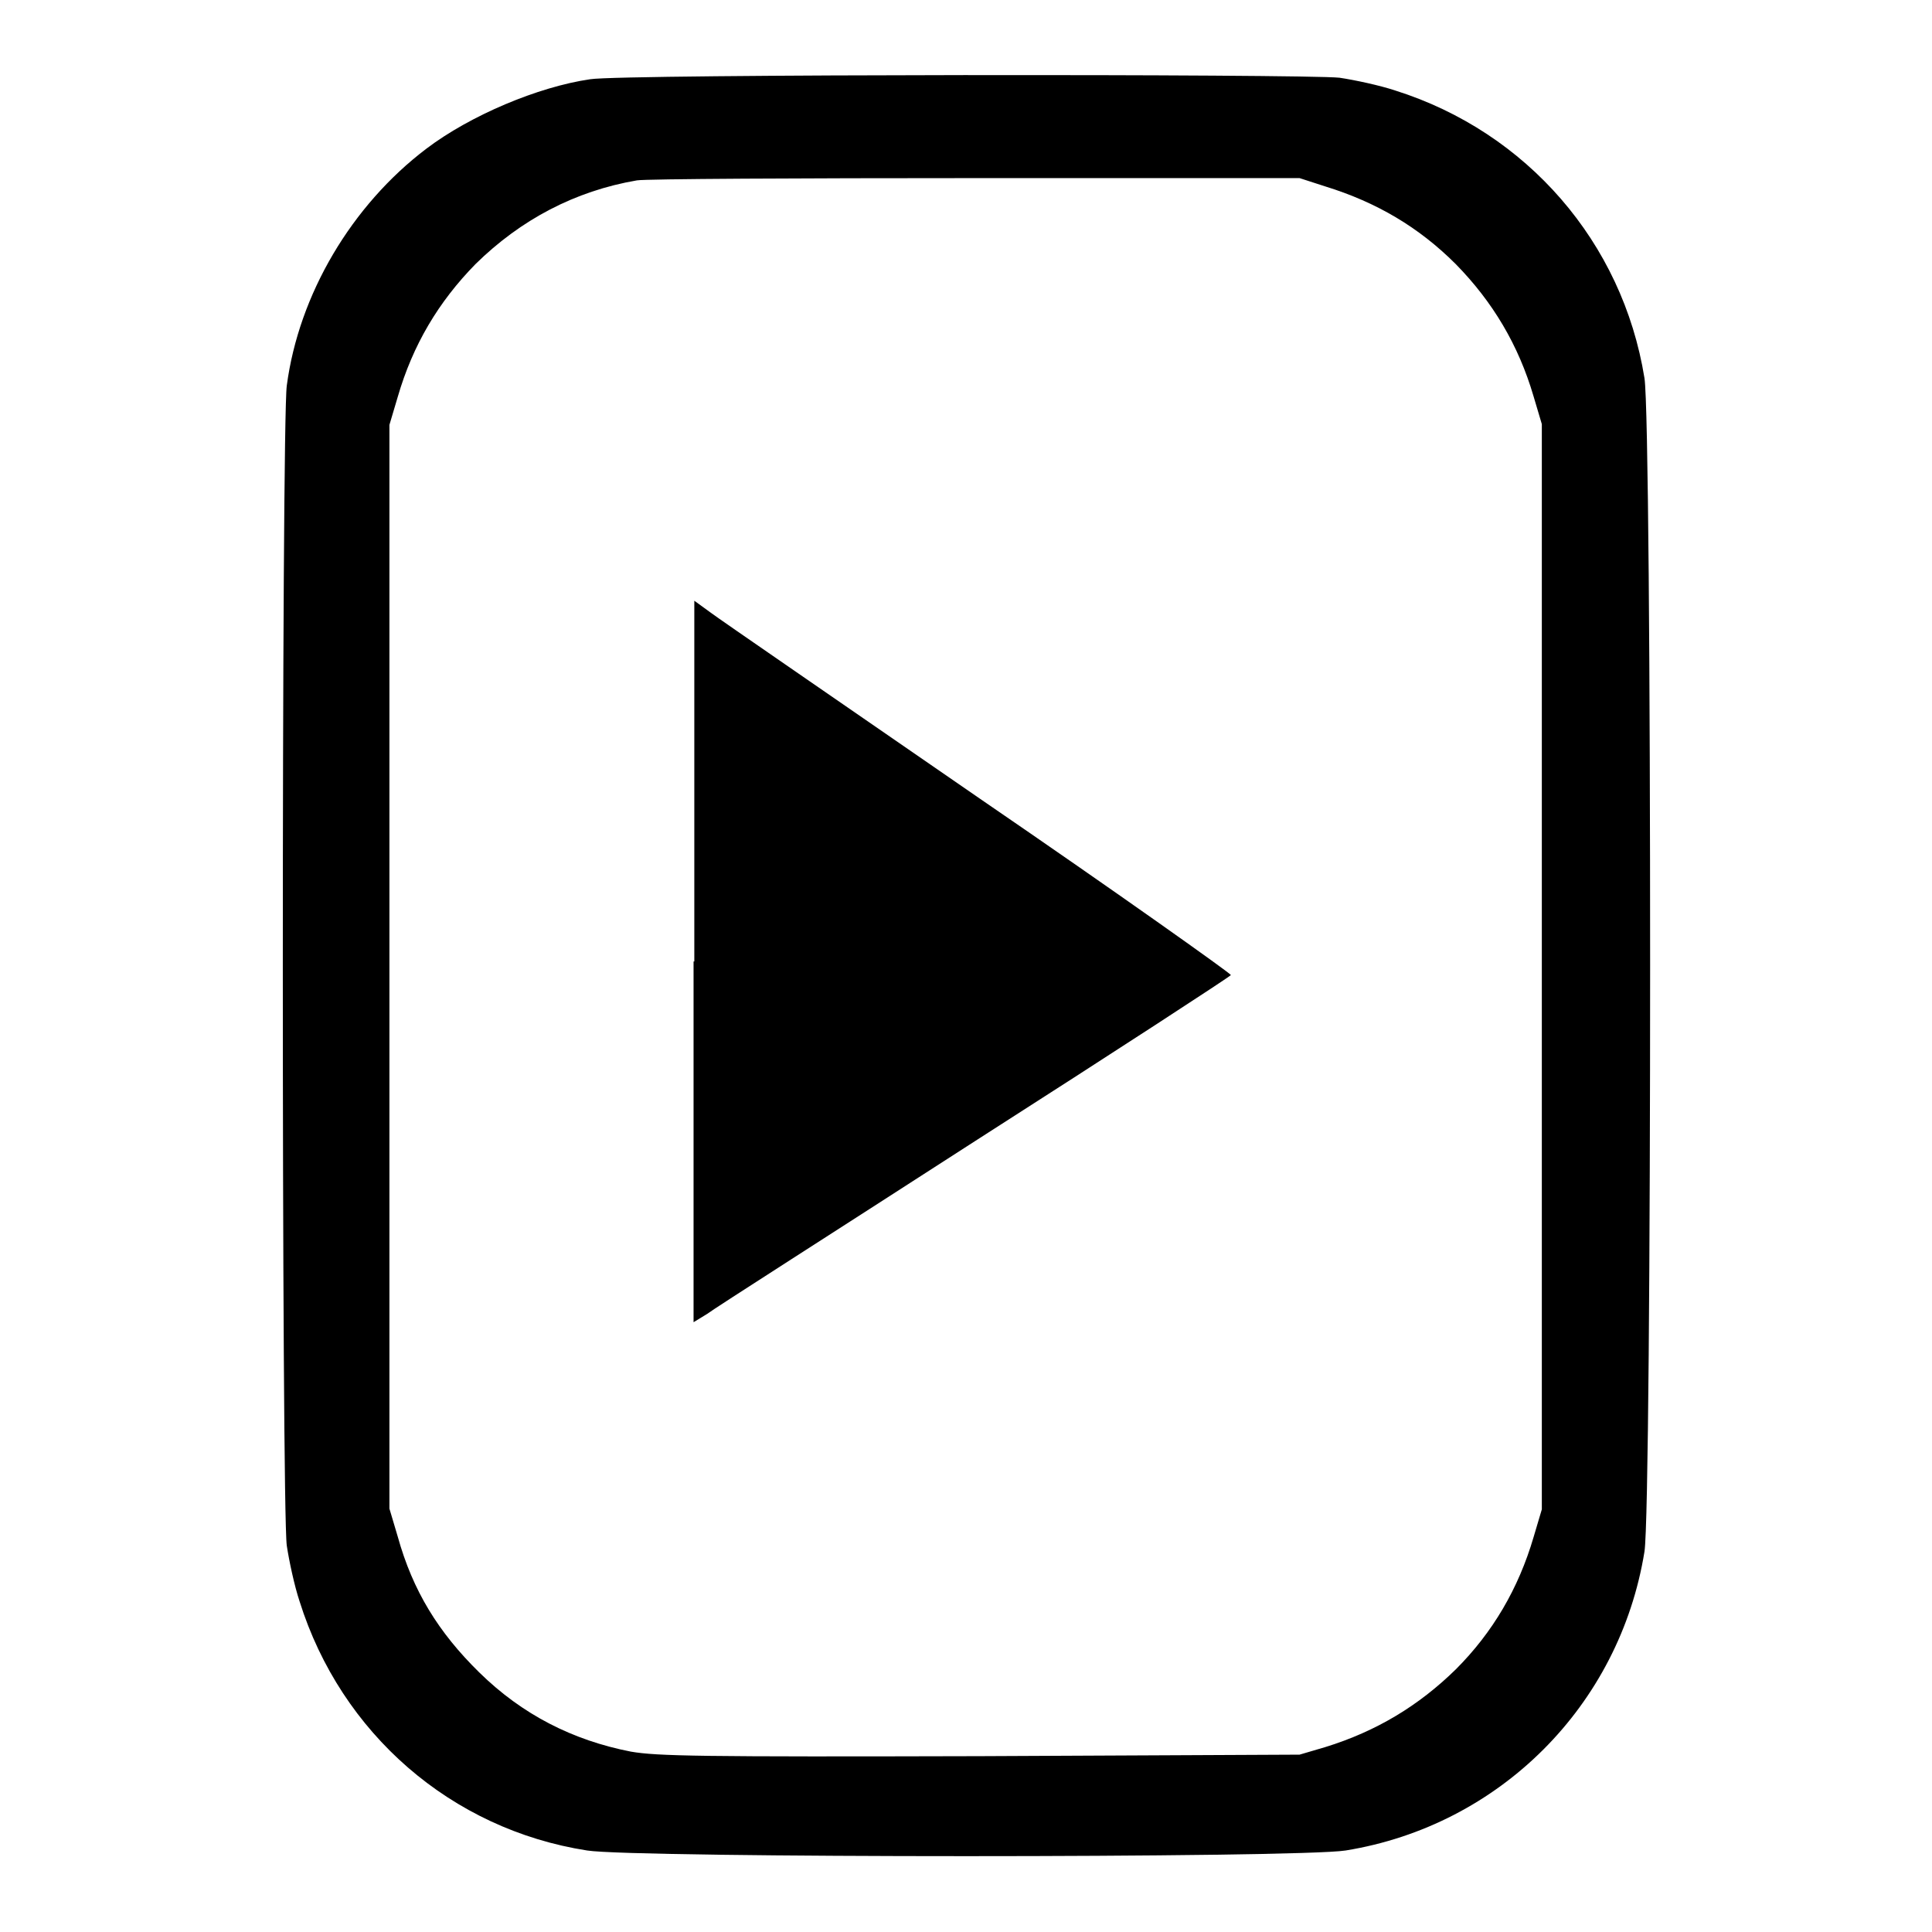
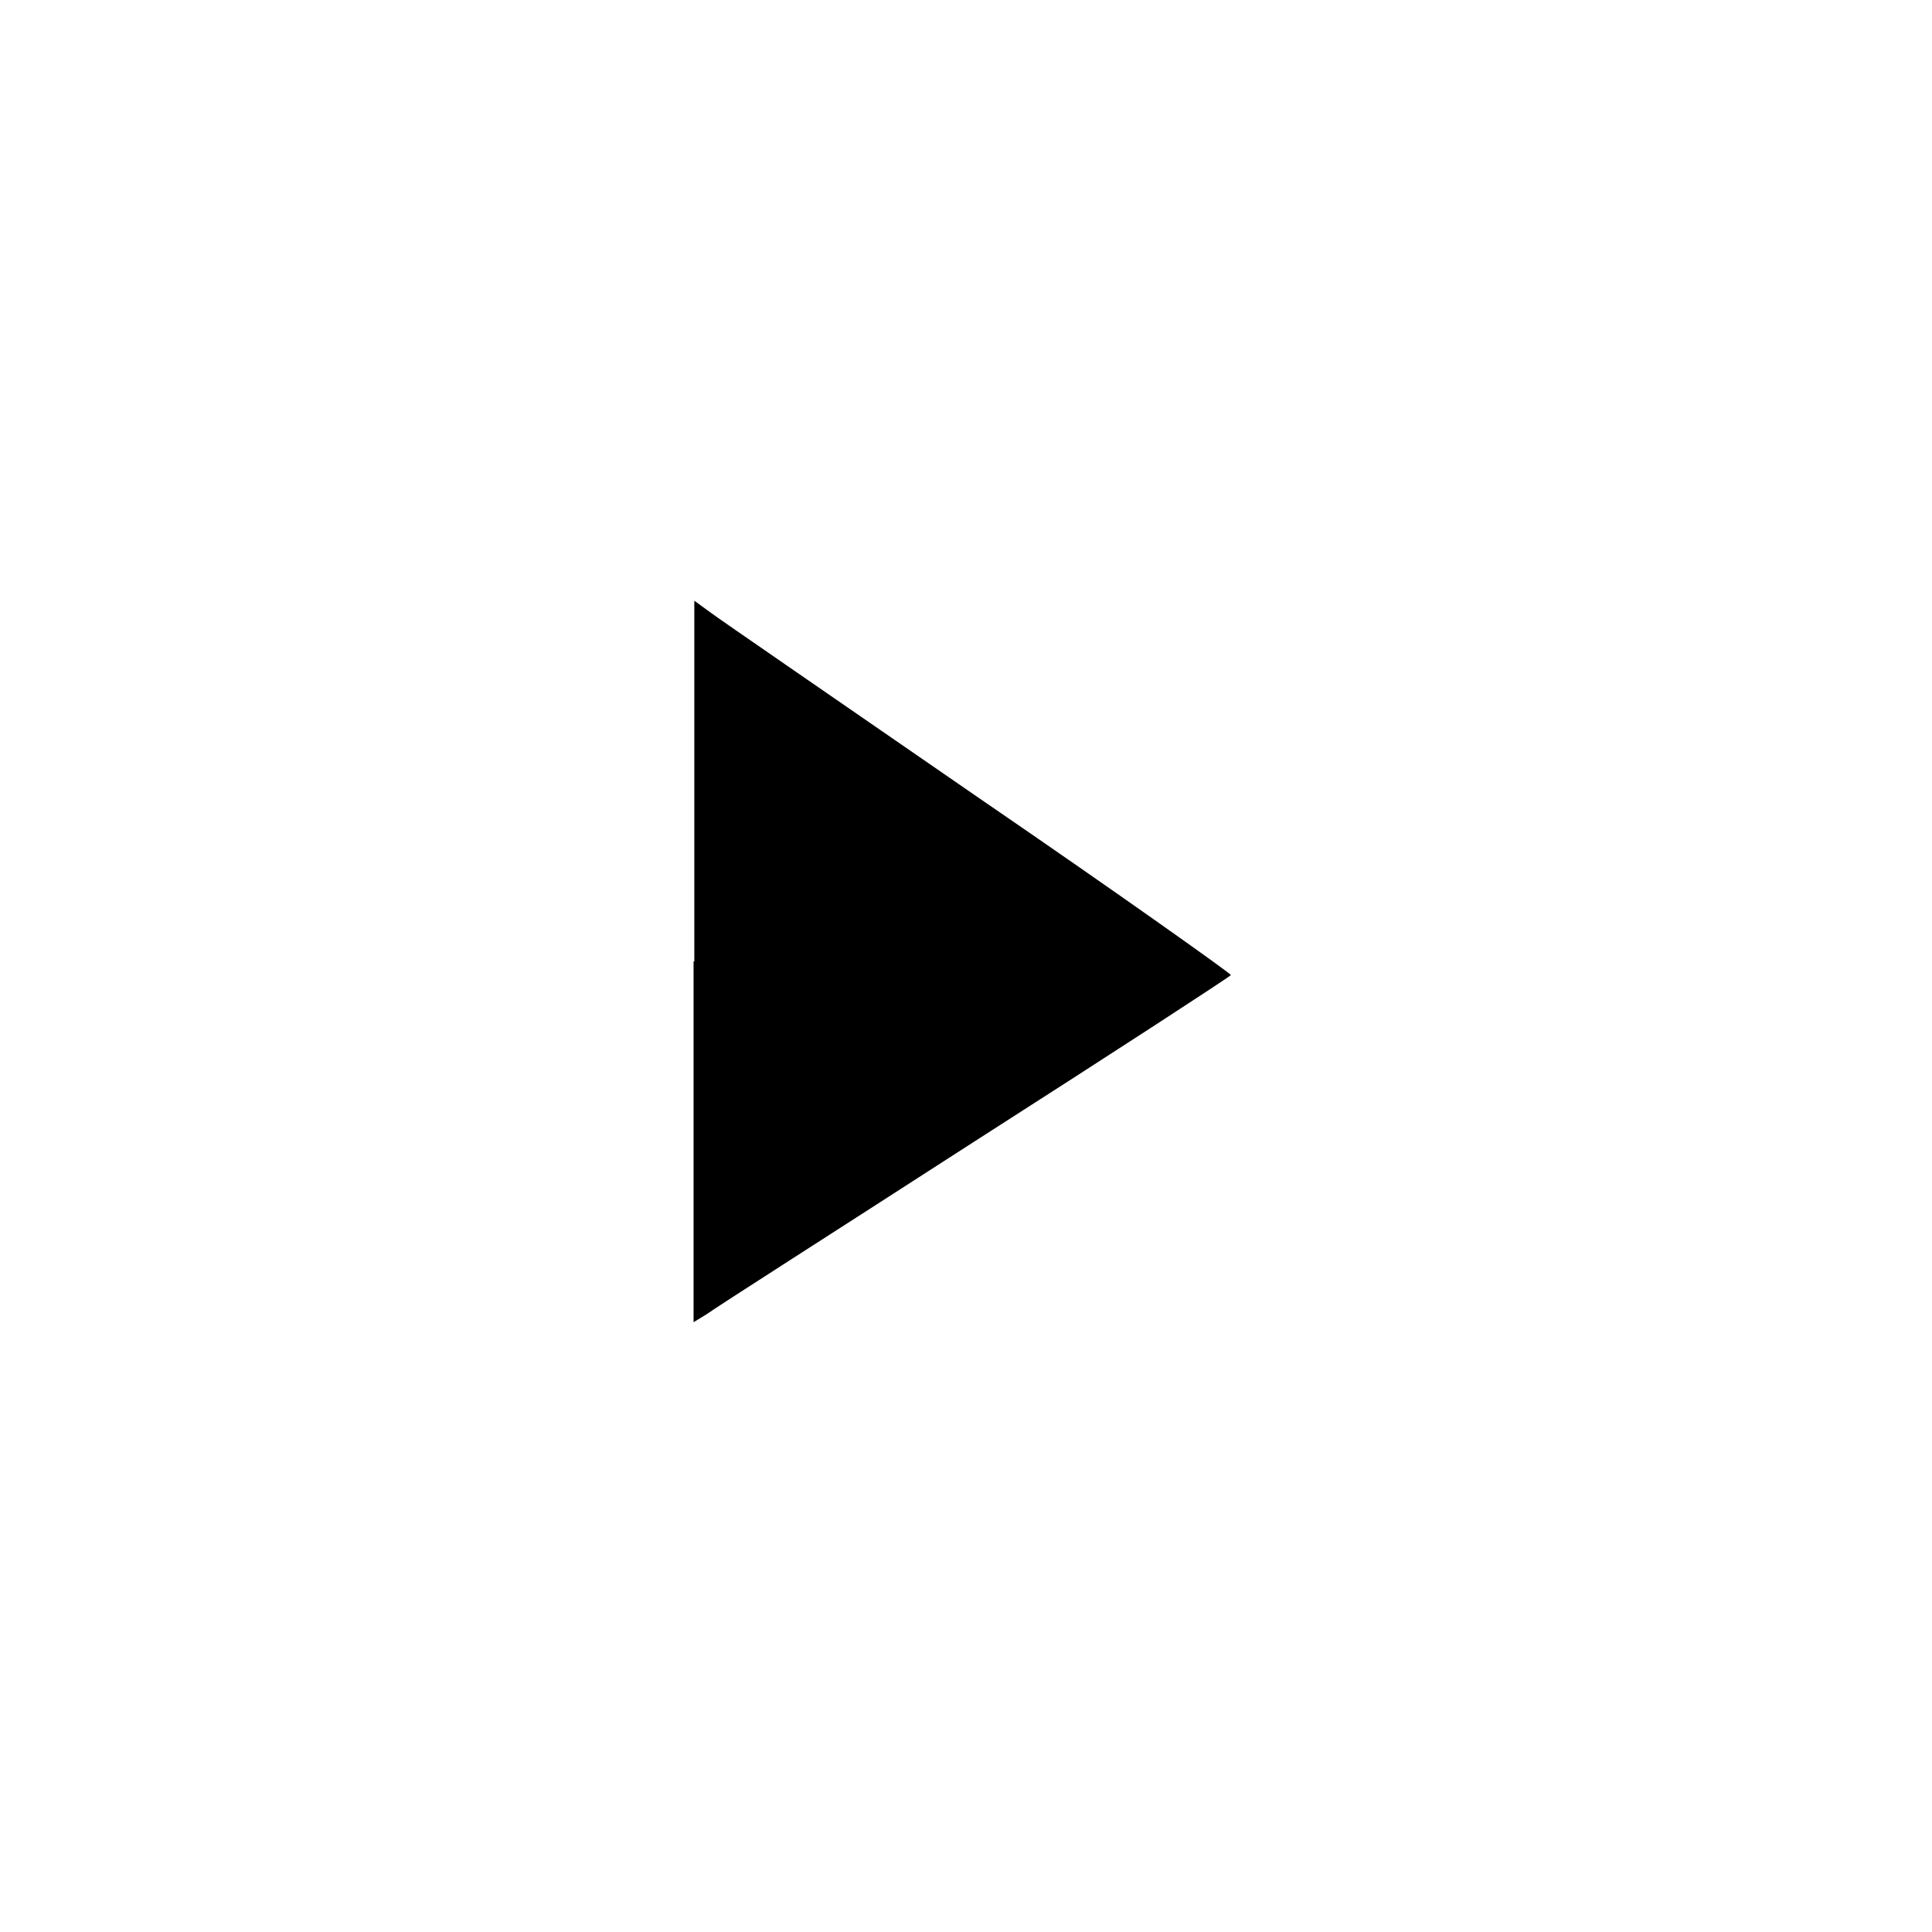
<svg xmlns="http://www.w3.org/2000/svg" version="1.1" x="0px" y="0px" viewBox="0 0 256 256" enable-background="new 0 0 256 256" xml:space="preserve">
  <g>
    <g>
      <g>
-         <path fill="#000000" d="M78.2,10.5c-6.9,1-15.9,4.8-21.7,9.2C46.6,27.2,39.6,39,38,51.1c-0.7,5-0.7,148.7,0,153.7c0.3,2,1,5.3,1.7,7.4c5.5,17.5,20.1,30.2,38.1,33c6.2,1,94.3,1,100.5,0c20.4-3.3,36.3-19.2,39.6-39.6c1-6.3,1-149.2,0-155.5c-2.9-18-15.6-32.6-33-38.1c-2.1-0.7-5.4-1.4-7.4-1.7C173,9.8,82.4,9.8,78.2,10.5z M175.6,24.7c6.8,2.1,12.4,5.4,17.3,10.3c4.9,5,8.3,10.7,10.3,17.5l1.1,3.7v71.9v71.9l-1.1,3.7c-2,6.8-5.4,12.6-10.3,17.5c-4.9,4.8-10.5,8.2-17.3,10.3l-3.4,1l-42.3,0.2c-37.3,0.1-42.8,0-46.3-0.6c-7.7-1.5-14.4-4.9-20.1-10.5c-5.4-5.3-8.8-10.8-10.8-18l-1.1-3.7v-71.9V56.3l1.1-3.7C54.7,45.7,58.1,40,63,35c6-5.9,13.2-9.7,21.4-11.1c1.2-0.2,21.5-0.3,45-0.3l42.8,0L175.6,24.7z" />
        <path fill="#000000" d="M91.9,127.4v47.8l1.8-1.1c0.9-0.7,16.9-10.9,35.5-22.9c18.6-11.9,33.8-21.8,33.9-22c0-0.2-14.9-10.8-33.3-23.4c-18.4-12.7-34.4-23.7-35.6-24.6l-2.2-1.6V127.4z" />
      </g>
    </g>
  </g>
</svg>